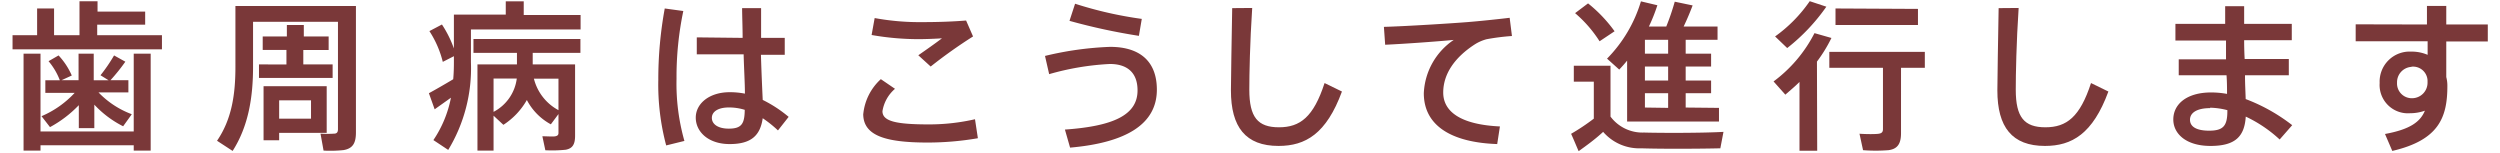
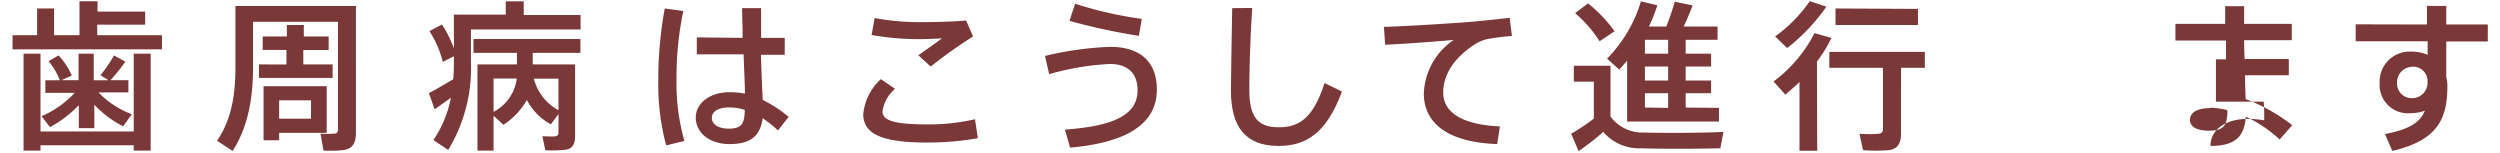
<svg xmlns="http://www.w3.org/2000/svg" viewBox="0 0 295 18">
  <defs>
    <style>.cls-1{fill:none;}.cls-2{fill:#7a3839;}</style>
  </defs>
  <title>index1</title>
  <g id="レイヤー_2" data-name="レイヤー 2">
    <g id="contents">
      <rect class="cls-1" width="295" height="18" />
      <path class="cls-2" d="M4.38,4.15V1h2V4.15h3v-4h2.13V1.37h5.62V2.91H11.47V4.15h7.64V5.82H1.48V4.15Zm11.4,11.36V6.33h2V17.77h-2v-.63h-11v.63h-2V6.33h2v9.18Zm-.25-2-1,1.39a12,12,0,0,1-3.4-2.55v2.77H9.3V12.41A13.72,13.72,0,0,1,5.9,15l-1-1.29a11.45,11.45,0,0,0,3.91-2.75H5.35V9.47H7.06A7.79,7.79,0,0,0,5.73,7.22l1.18-.68A8.3,8.3,0,0,1,8.47,8.91l-1.2.55h2V6.33h1.79V9.47h1.75l-.95-.59a19.13,19.13,0,0,0,1.6-2.34l1.33.74a22.11,22.11,0,0,1-1.75,2.18h2.11v1.44H11.62A10.53,10.53,0,0,0,15.53,13.47Z" />
      <path class="cls-2" d="M41,.71h1V15.62c0,1.23-.34,1.9-1.46,2.09a15,15,0,0,1-2.36.06l-.36-2a12,12,0,0,0,1.6,0c.36,0,.46-.21.46-.53V2.57H29.86v5.3c0,3.57-.53,7-2.41,9.94l-1.84-1.2c1.75-2.56,2.17-5.49,2.17-8.74V.71H41Zm-7.2,6.9V5.89H31V4.3h2.85V2.95h2V4.3h2.93v1.6H35.79V7.6h3.46V9.2H30.56V7.6Zm-.89,2.56h5.64v5.51H32.94v.87H31.1V10.17h1.84ZM36.7,14V11.84H32.94V14Z" />
      <path class="cls-2" d="M53.48,9.35c.06-.67.08-1.33.08-2V6.63l-1.31.67a11.93,11.93,0,0,0-1.58-3.63l1.48-.78a13.12,13.12,0,0,1,1.41,2.83v-4h6.12V.16H61.8V1.77h6.71V3.48H55.57V7.36a18.56,18.56,0,0,1-2.68,10.33l-1.75-1.16a13.49,13.49,0,0,0,2.07-5c-.68.49-1.41,1-1.92,1.37L50.61,11C51.33,10.61,52.53,9.92,53.48,9.35ZM65,14.67a6.88,6.88,0,0,1-2.83-2.87,8.47,8.47,0,0,1-2.77,2.93l-1.16-1.08v4.12h-1.9V7.6H61V6.24H55.87V4.6H68.49V6.24H62.86V7.6h5V16c0,1-.27,1.52-1.12,1.67a15.59,15.59,0,0,1-2.39.06L64,16.08c.55,0,1.29.06,1.54,0s.36-.15.36-.4V13.46Zm-6.76-5.4v3.93a5.17,5.17,0,0,0,2.74-3.93ZM65.9,13V9.28H63A5.81,5.81,0,0,0,65.9,13Z" />
      <path class="cls-2" d="M80.63,1.3a37.91,37.91,0,0,0-.8,8,24.77,24.77,0,0,0,.93,7.33l-2.15.53a27.83,27.83,0,0,1-.93-7.75A46.31,46.31,0,0,1,78.44,1Zm7,3.17c0-1.33-.06-2.56-.06-3.51h2.24c0,.8,0,1.82,0,2.79v.72H92.6v2H89.79c.06,2,.15,4,.21,5.32a15.17,15.17,0,0,1,3.06,2L91.8,15.39A13.89,13.89,0,0,0,90,13.95C89.71,16,88.63,17,86.1,17s-4-1.46-4-3.12,1.6-3,4-3a9.25,9.25,0,0,1,1.8.17c0-1.27-.11-2.94-.15-4.64H82.22v-2ZM86,12.68c-1.25,0-2,.49-2,1.23s.72,1.27,2,1.27c1.54,0,1.86-.61,1.88-2.22A6.27,6.27,0,0,0,86,12.68Z" />
      <path class="cls-2" d="M101.87,13.42a6.42,6.42,0,0,1,2.07-4.08l1.67,1.14a4.39,4.39,0,0,0-1.48,2.64c0,1.2,1.63,1.56,5.49,1.56a24.3,24.3,0,0,0,5.43-.61l.34,2.24a34.84,34.84,0,0,1-5.93.51c-5.05,0-7.6-.84-7.6-3.38Zm7-10.81c1.75,0,3.57-.06,5.13-.19l.82,1.88a58.13,58.13,0,0,0-5,3.55l-1.46-1.33c.91-.63,2.09-1.46,2.79-2-.86.06-2,.1-2.87.1a32,32,0,0,1-5.43-.49l.36-2a29.16,29.16,0,0,0,5.62.48Z" />
      <path class="cls-2" d="M131,5.53c3.46,0,5.51,1.67,5.51,5.05,0,4-3.5,6.25-10.24,6.84l-.61-2.13c5.66-.4,8.57-1.69,8.57-4.62,0-2.15-1.27-3.12-3.27-3.12a31.4,31.4,0,0,0-7.16,1.2l-.49-2.15A38.27,38.27,0,0,1,131,5.53ZM126.86.44a46.05,46.05,0,0,0,7.87,1.79l-.34,2a71.7,71.7,0,0,1-8.19-1.77Z" />
      <path class="cls-2" d="M147.76.94c-.27,4.07-.34,7.86-.34,9.65,0,3.25,1,4.43,3.5,4.43s4.08-1.22,5.38-5.22l2.05,1c-1.84,5-4.31,6.42-7.48,6.42-3.89,0-5.62-2.22-5.62-6.55,0-1.8.09-5.64.15-9.71Z" />
      <path class="cls-2" d="M173.14,2.61c1.6-.13,3.57-.34,5-.51l.27,2.15a26.31,26.31,0,0,0-3,.38,5,5,0,0,0-1.42.63c-2.3,1.5-3.69,3.44-3.69,5.66s2,3.78,6.69,4L176.67,17c-5.45-.19-8.66-2.2-8.66-6a8,8,0,0,1,3.53-6.29c-2,.19-5.7.46-8.09.57l-.15-2.11C165.9,3.1,171.24,2.76,173.14,2.61Z" />
      <path class="cls-2" d="M194,15.64c2.09.06,7,.06,9.37-.08L203,17.5c-2.32.06-7,.08-9.33,0a5.64,5.64,0,0,1-4.5-1.94c-1,.93-2,1.63-2.89,2.28-.29-.65-.55-1.31-.89-2.05A25.22,25.22,0,0,0,188.07,14V9.64h-2.36V7.76h4.33v6A4.71,4.71,0,0,0,194,15.64ZM187.39.4a16.57,16.57,0,0,1,3.13,3.29l-1.77,1.18a14.85,14.85,0,0,0-2.89-3.32Zm15.45,12.33v1.61H192V7.15c-.28.36-.61.72-.93,1.06l-1.44-1.29a16.27,16.27,0,0,0,4-6.76l1.94.46a20.38,20.38,0,0,1-1,2.51h2.05a28.14,28.14,0,0,0,1-2.93l2.11.44c-.27.72-.64,1.61-1.06,2.49h4V4.7h-3.76V6.33h3V7.85h-3V9.5h3V11h-3v1.69Zm-6-6.4V4.7h-2.74V6.33Zm0,3.17V7.85h-2.74V9.5Zm0,3.23V11h-2.74v1.69Z" />
      <path class="cls-2" d="M214.43,17.79h-2.09V9.67c-.53.53-1.1,1-1.67,1.5l-1.39-1.56a16.32,16.32,0,0,0,4.83-5.7l2,.57a17.23,17.23,0,0,1-1.71,2.79Zm1.08-17a22.68,22.68,0,0,1-4.62,4.88l-1.43-1.37A16.82,16.82,0,0,0,213.55.14Zm8.81,14.93c0,1.2-.38,1.86-1.48,2a19.24,19.24,0,0,1-3,0l-.42-1.94c.8.06,1.92.06,2.28,0s.49-.21.49-.55V8h-6.33V6.12h11.27V8h-2.81Zm2-14.67V2.95h-9.73V1Z" />
-       <path class="cls-2" d="M238.2.94c-.27,4.07-.34,7.86-.34,9.65,0,3.25,1,4.43,3.5,4.43s4.08-1.22,5.38-5.22l2.05,1c-1.84,5-4.31,6.42-7.48,6.42-3.89,0-5.62-2.22-5.62-6.55,0-1.8.09-5.64.15-9.71Z" />
-       <path class="cls-2" d="M262.67,7c0-.74,0-1.48,0-2.22H256.7V2.82h5.87c0-.78,0-1.5,0-2.09h2.24V2.82h5.62V4.74h-5.62q0,1.11.06,2.22h5.21V8.88h-5.17c0,1.06.06,2,.08,2.81a21,21,0,0,1,5.49,3.08L269,16.46a15.71,15.71,0,0,0-4-2.7c-.15,2.36-1.25,3.46-4.16,3.46s-4.39-1.46-4.39-3.12c0-1.82,1.6-3.19,4.46-3.19a10.51,10.51,0,0,1,1.88.17c0-.65,0-1.41-.06-2.2h-5.64V7Zm-1.88,5.76c-1.56,0-2.37.55-2.37,1.37s.76,1.29,2.26,1.29c1.67,0,2.15-.57,2.15-2.32V13A8.67,8.67,0,0,0,260.79,12.71Z" />
+       <path class="cls-2" d="M262.67,7c0-.74,0-1.48,0-2.22H256.7V2.82h5.87c0-.78,0-1.5,0-2.09h2.24V2.82h5.62V4.74h-5.62q0,1.11.06,2.22h5.21V8.88h-5.17c0,1.06.06,2,.08,2.81a21,21,0,0,1,5.49,3.08L269,16.46a15.71,15.71,0,0,0-4-2.7c-.15,2.36-1.25,3.46-4.16,3.46c0-1.82,1.6-3.19,4.46-3.19a10.51,10.51,0,0,1,1.88.17c0-.65,0-1.41-.06-2.2h-5.64V7Zm-1.88,5.76c-1.56,0-2.37.55-2.37,1.37s.76,1.29,2.26,1.29c1.67,0,2.15-.57,2.15-2.32V13A8.67,8.67,0,0,0,260.79,12.71Z" />
      <path class="cls-2" d="M286.38,2.89c0-.8,0-1.56,0-2.19h2.28V2.89h4.9v2h-4.9v4.2a4,4,0,0,1,.13,1.06c0,3.7-1,6.38-6.5,7.66l-.86-2c2.91-.53,4.16-1.41,4.71-2.75a5.18,5.18,0,0,1-1.75.3,3.34,3.34,0,0,1-3.59-3.57,3.54,3.54,0,0,1,3.72-3.7,4.77,4.77,0,0,1,1.94.38c0-.51,0-1.06,0-1.6h-8.49v-2Zm-1.82,5a1.82,1.82,0,0,0-1.71,1.88,1.74,1.74,0,0,0,1.8,1.82,1.83,1.83,0,0,0,1.8-1.84V9.48A1.71,1.71,0,0,0,284.56,7.87Z" />
    </g>
  </g>
</svg>